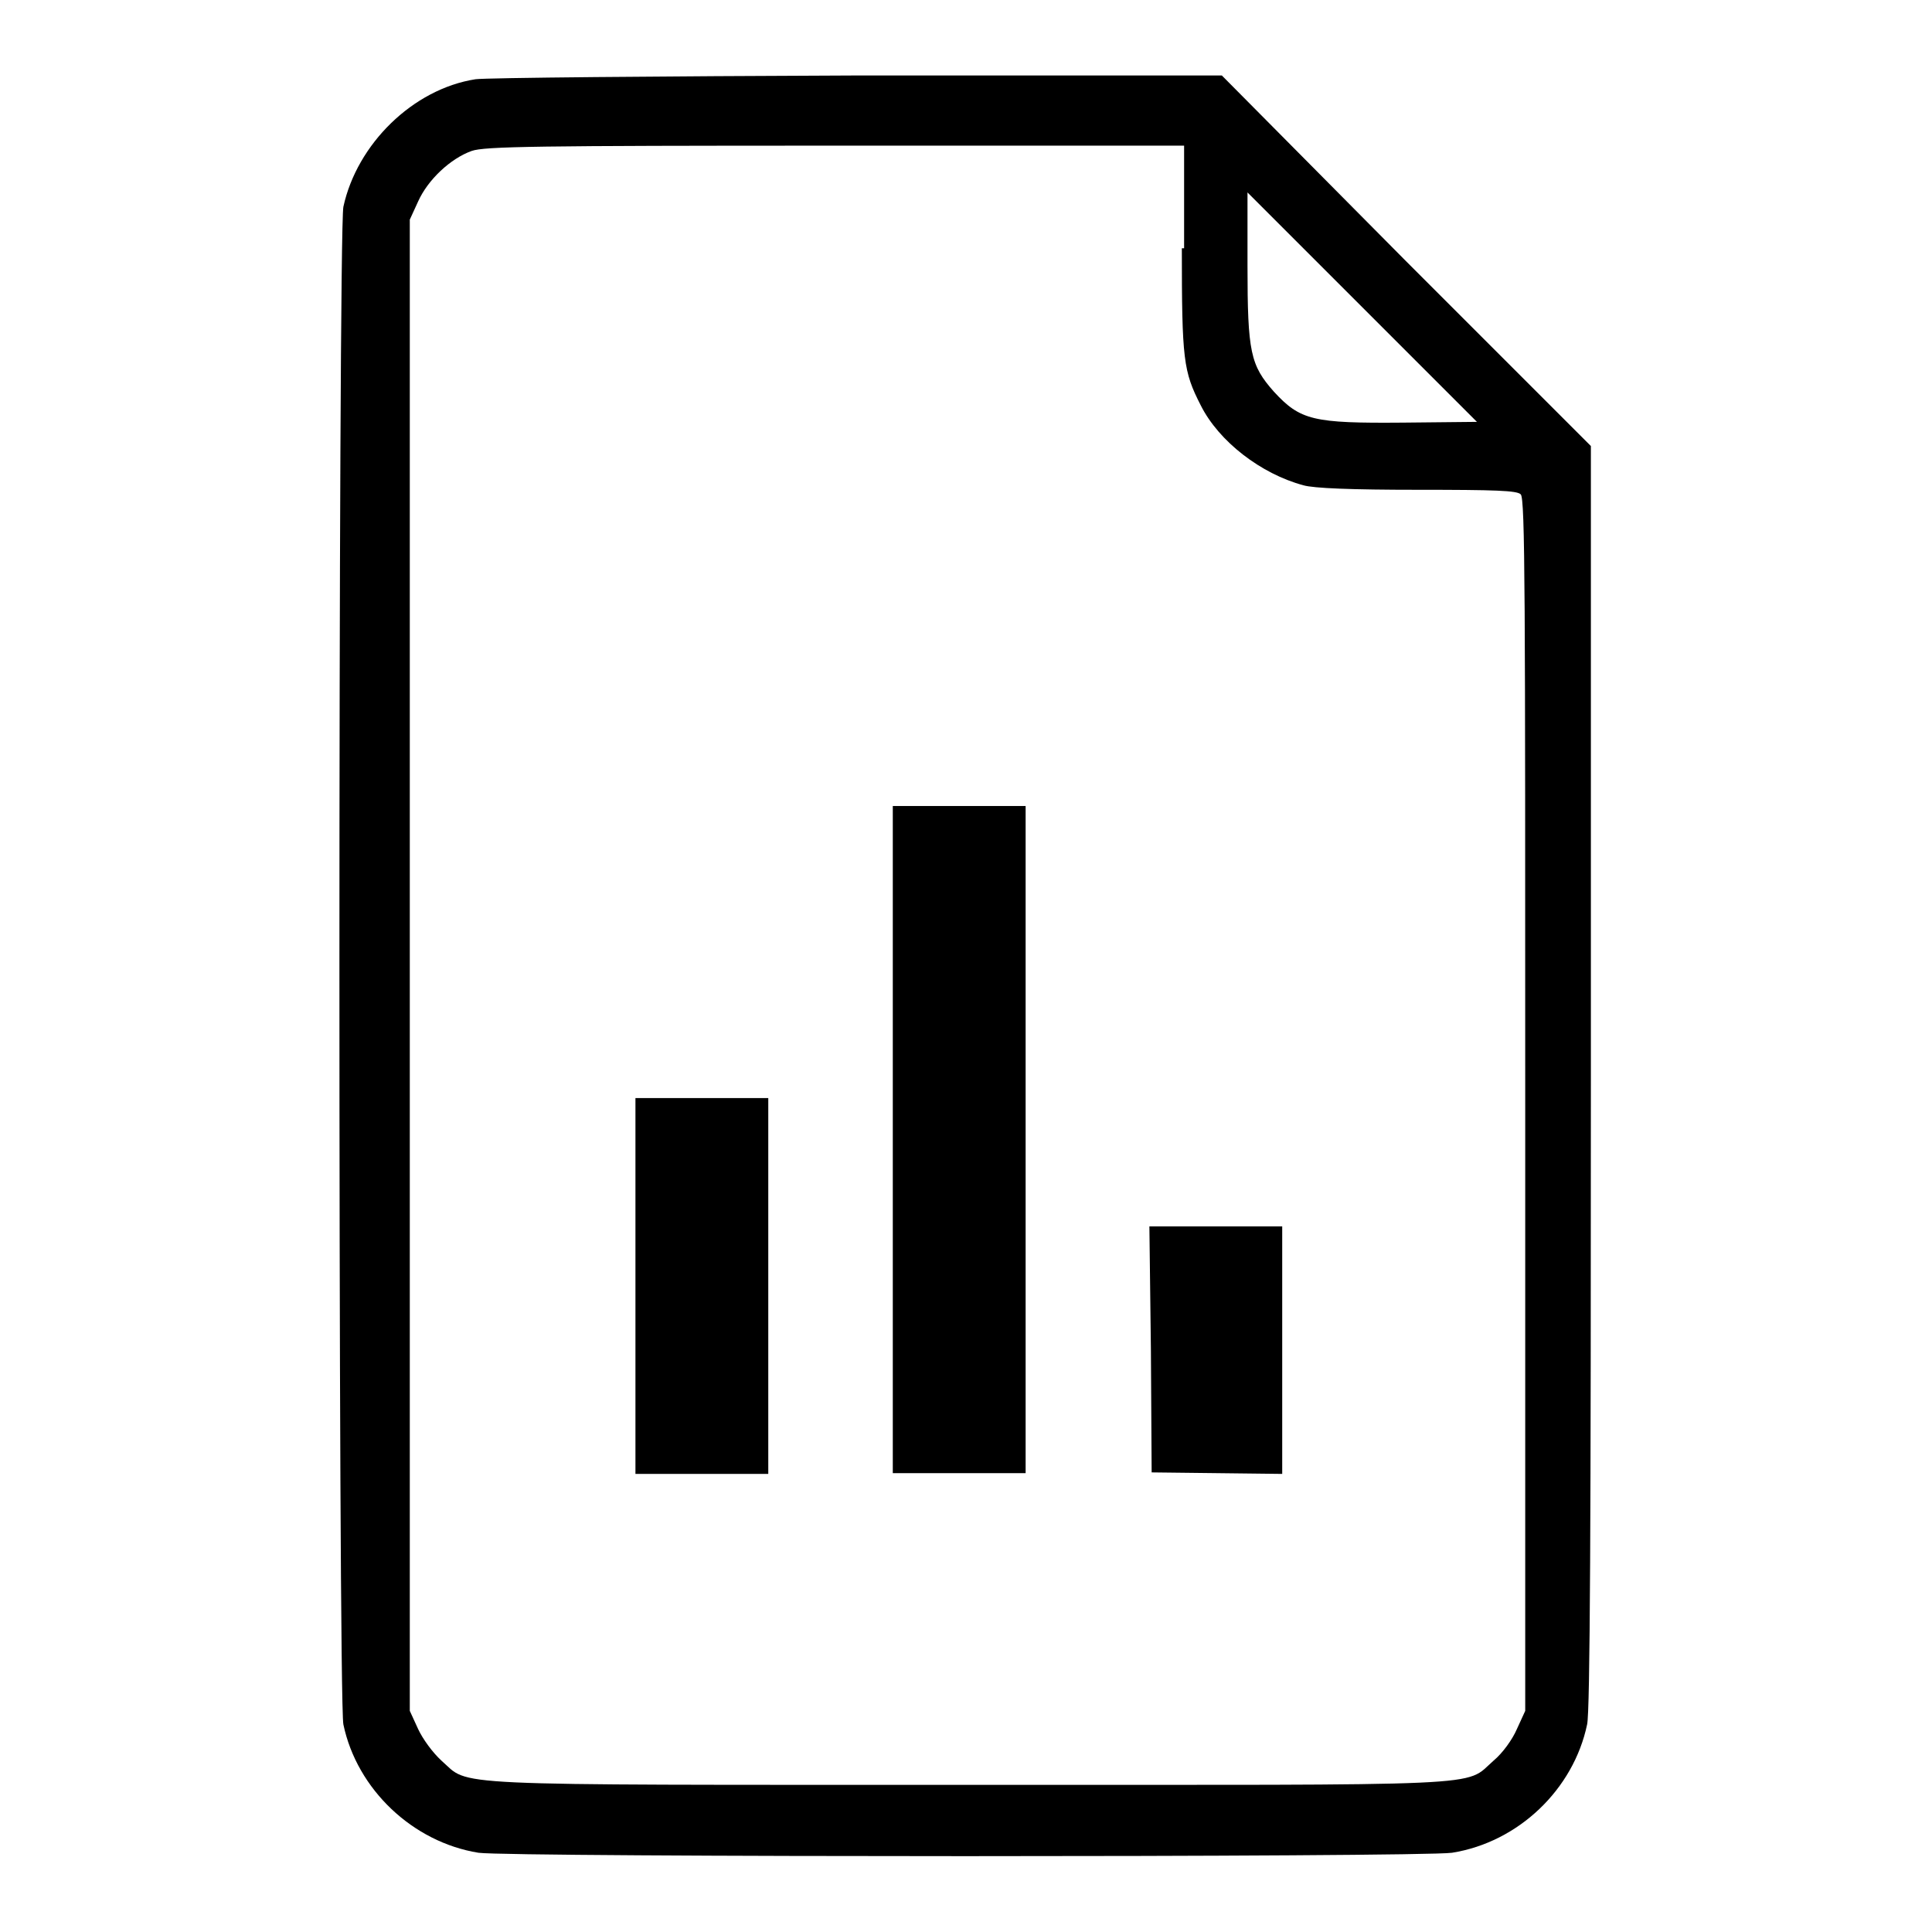
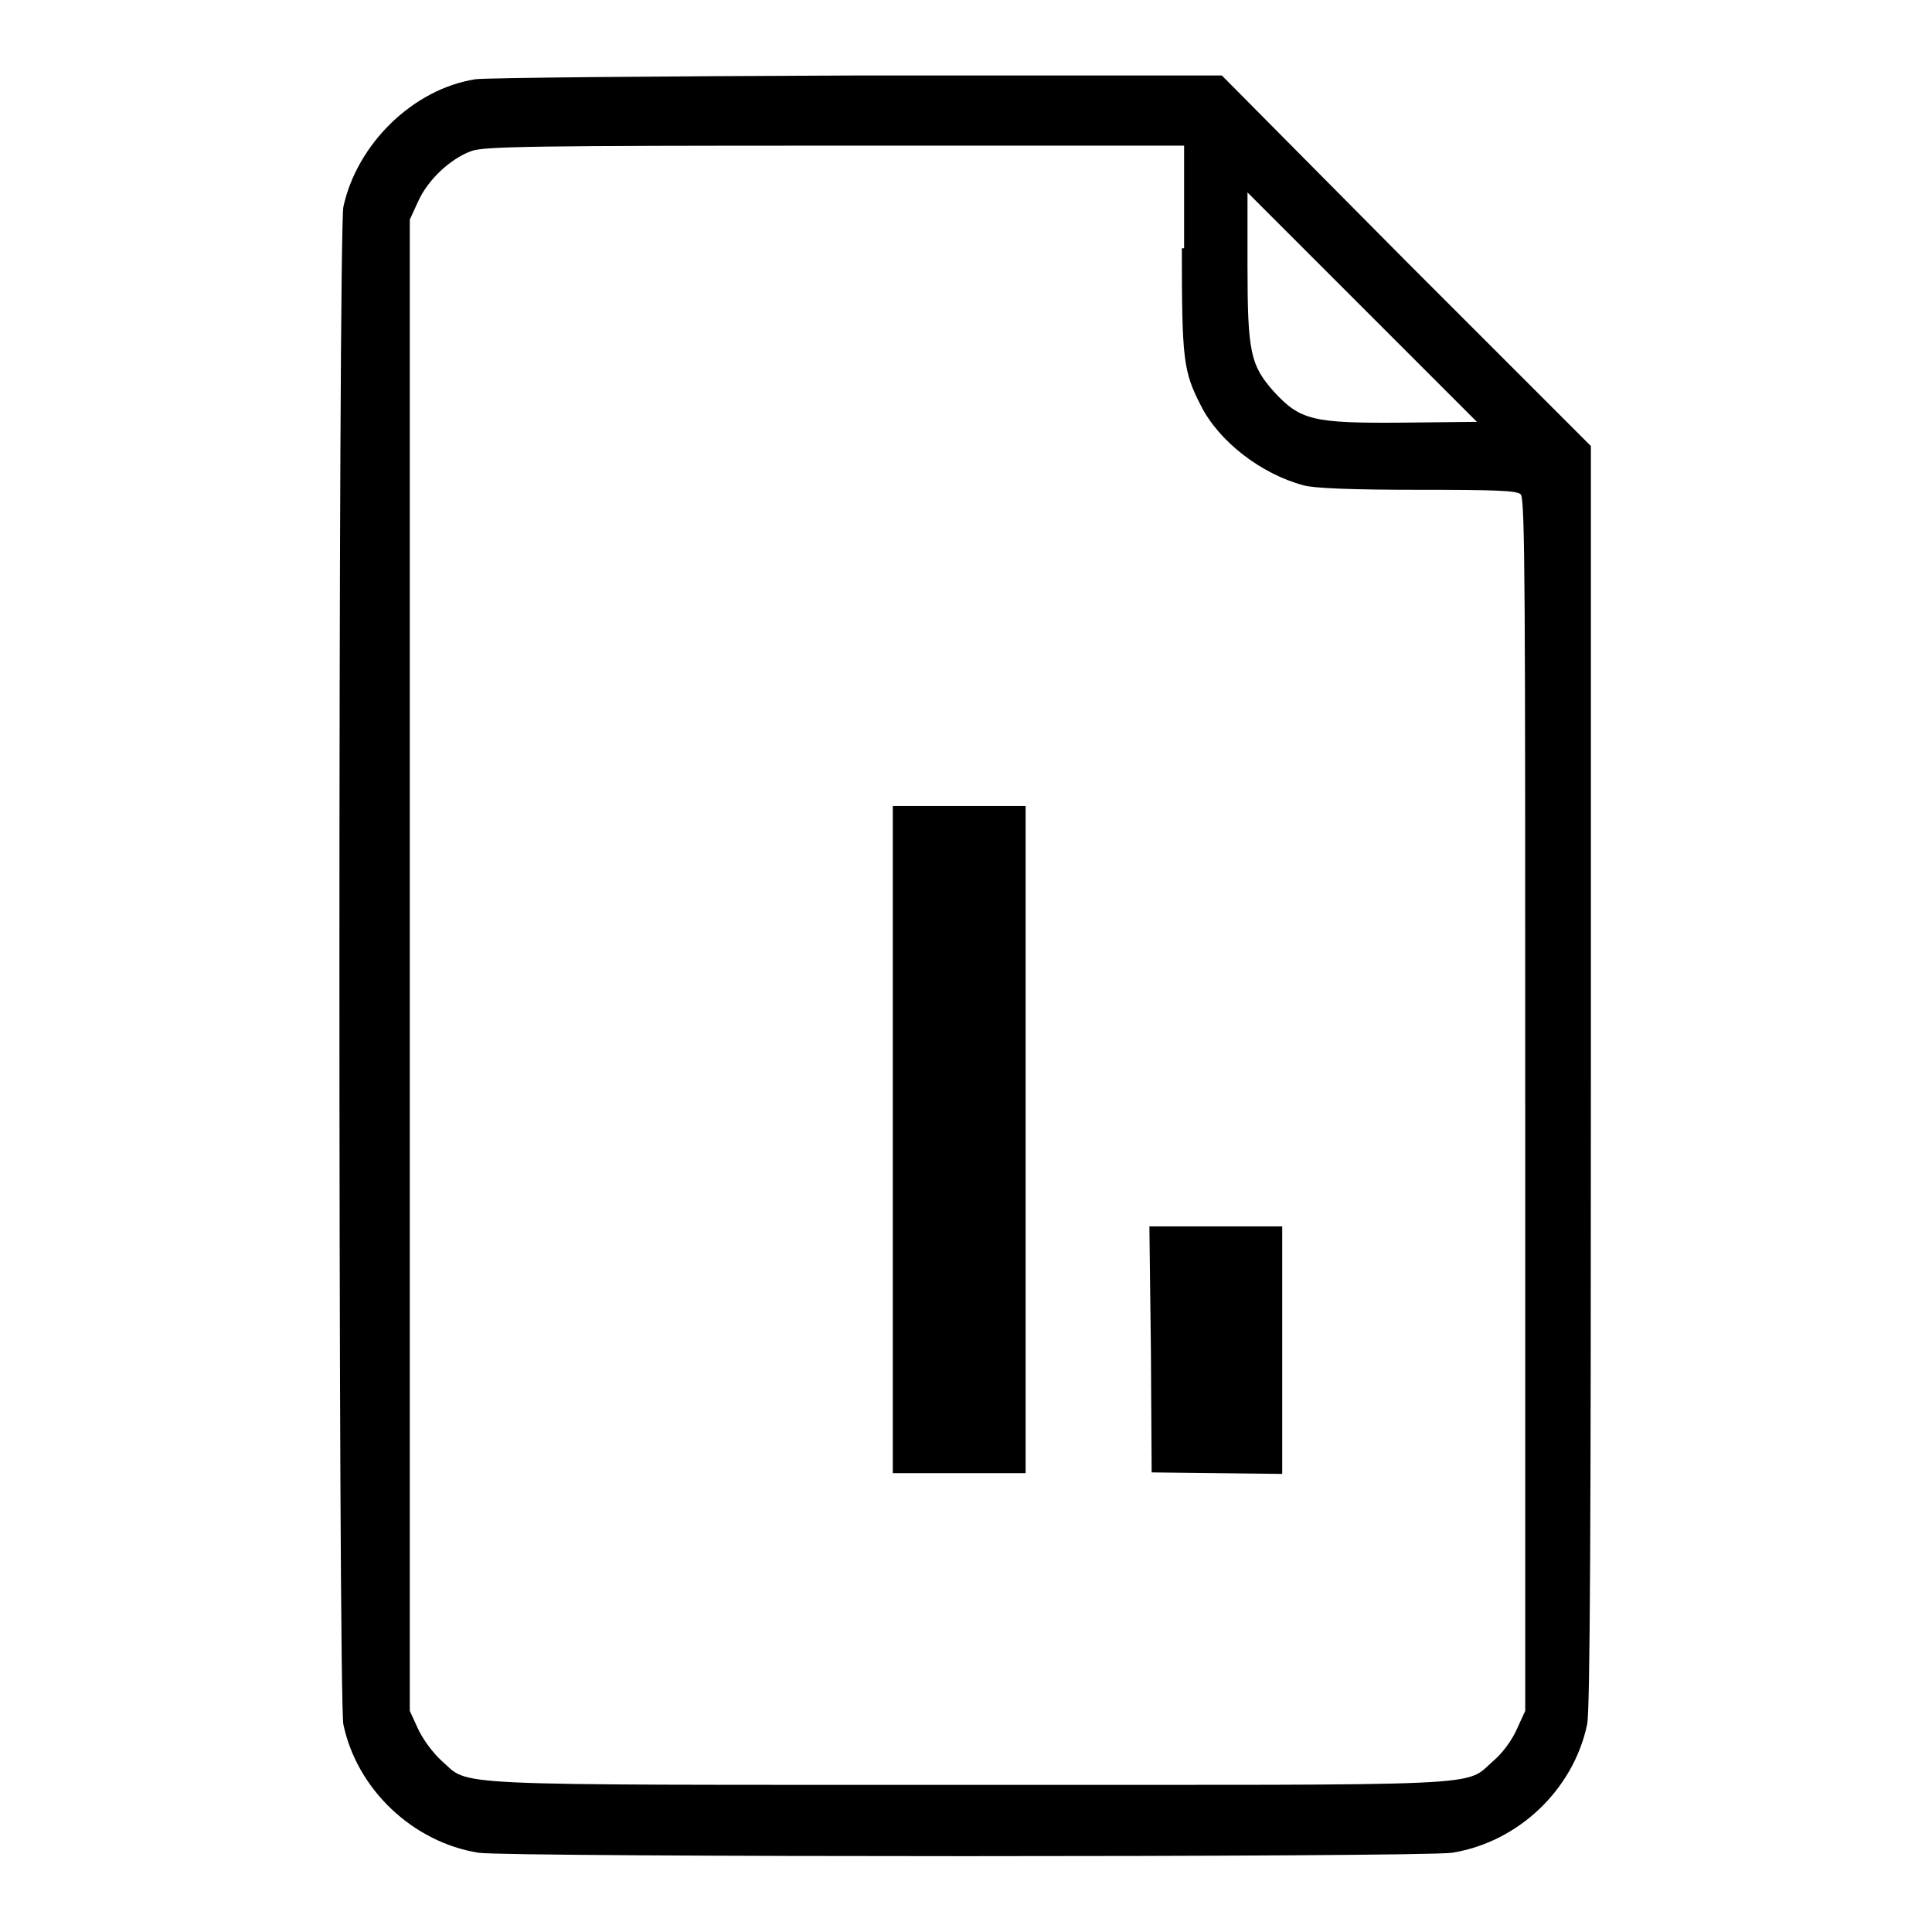
<svg xmlns="http://www.w3.org/2000/svg" version="1.1" x="0px" y="0px" viewBox="0 0 256 256" enable-background="new 0 0 256 256" xml:space="preserve">
  <g>
    <g>
      <g>
        <path fill="#000000" d="M63,10.5c-8.3,1.3-15.7,8.6-17.5,16.9c-0.7,3.5-0.7,197.7,0,201.1c1.8,8.6,9.2,15.6,17.9,17c4.1,0.6,124.9,0.6,129,0c8.8-1.4,16.1-8.4,17.9-17c0.4-1.7,0.5-26.9,0.5-86V59.1l-24.6-24.6L161.9,10l-48.2,0C87.2,10.1,64.4,10.3,63,10.5z M156.6,32.9c0,14.8,0.2,16.3,2.5,20.8c2.4,4.8,8,9.1,13.6,10.6c1.3,0.4,6.5,0.6,15.1,0.6c10.4,0,13.2,0.1,13.7,0.6c0.6,0.5,0.6,13.8,0.6,80.9l0,80.3l-1.1,2.4c-0.6,1.4-1.9,3.2-3.1,4.2c-4,3.5,1,3.2-69.7,3.2s-65.8,0.2-69.7-3.2c-1.2-1.1-2.5-2.9-3.1-4.2l-1.1-2.4V128V29.1l1.1-2.4c1.3-2.9,4.3-5.7,7.1-6.7c1.7-0.6,8.6-0.7,48.2-0.7l46.2,0V32.9L156.6,32.9z M185.9,56c-11.9,0.1-13.6-0.3-17.1-4.1c-3.1-3.5-3.5-5.2-3.5-16.7v-9.7l15.2,15.2l15.2,15.2L185.9,56z" />
        <path fill="#000000" d="M118.3,151v44.2h8.8h8.8V151v-44.2h-8.8h-8.8V151z" />
-         <path fill="#000000" d="M84.2,170.4v24.9H93h8.8v-24.9v-24.9H93h-8.8V170.4L84.2,170.4z" />
        <path fill="#000000" d="M152.5,178.8l0.1,16.3l8.7,0.1l8.6,0.1v-16.4v-16.4h-8.8h-8.8L152.5,178.8z" />
      </g>
    </g>
  </g>
</svg>